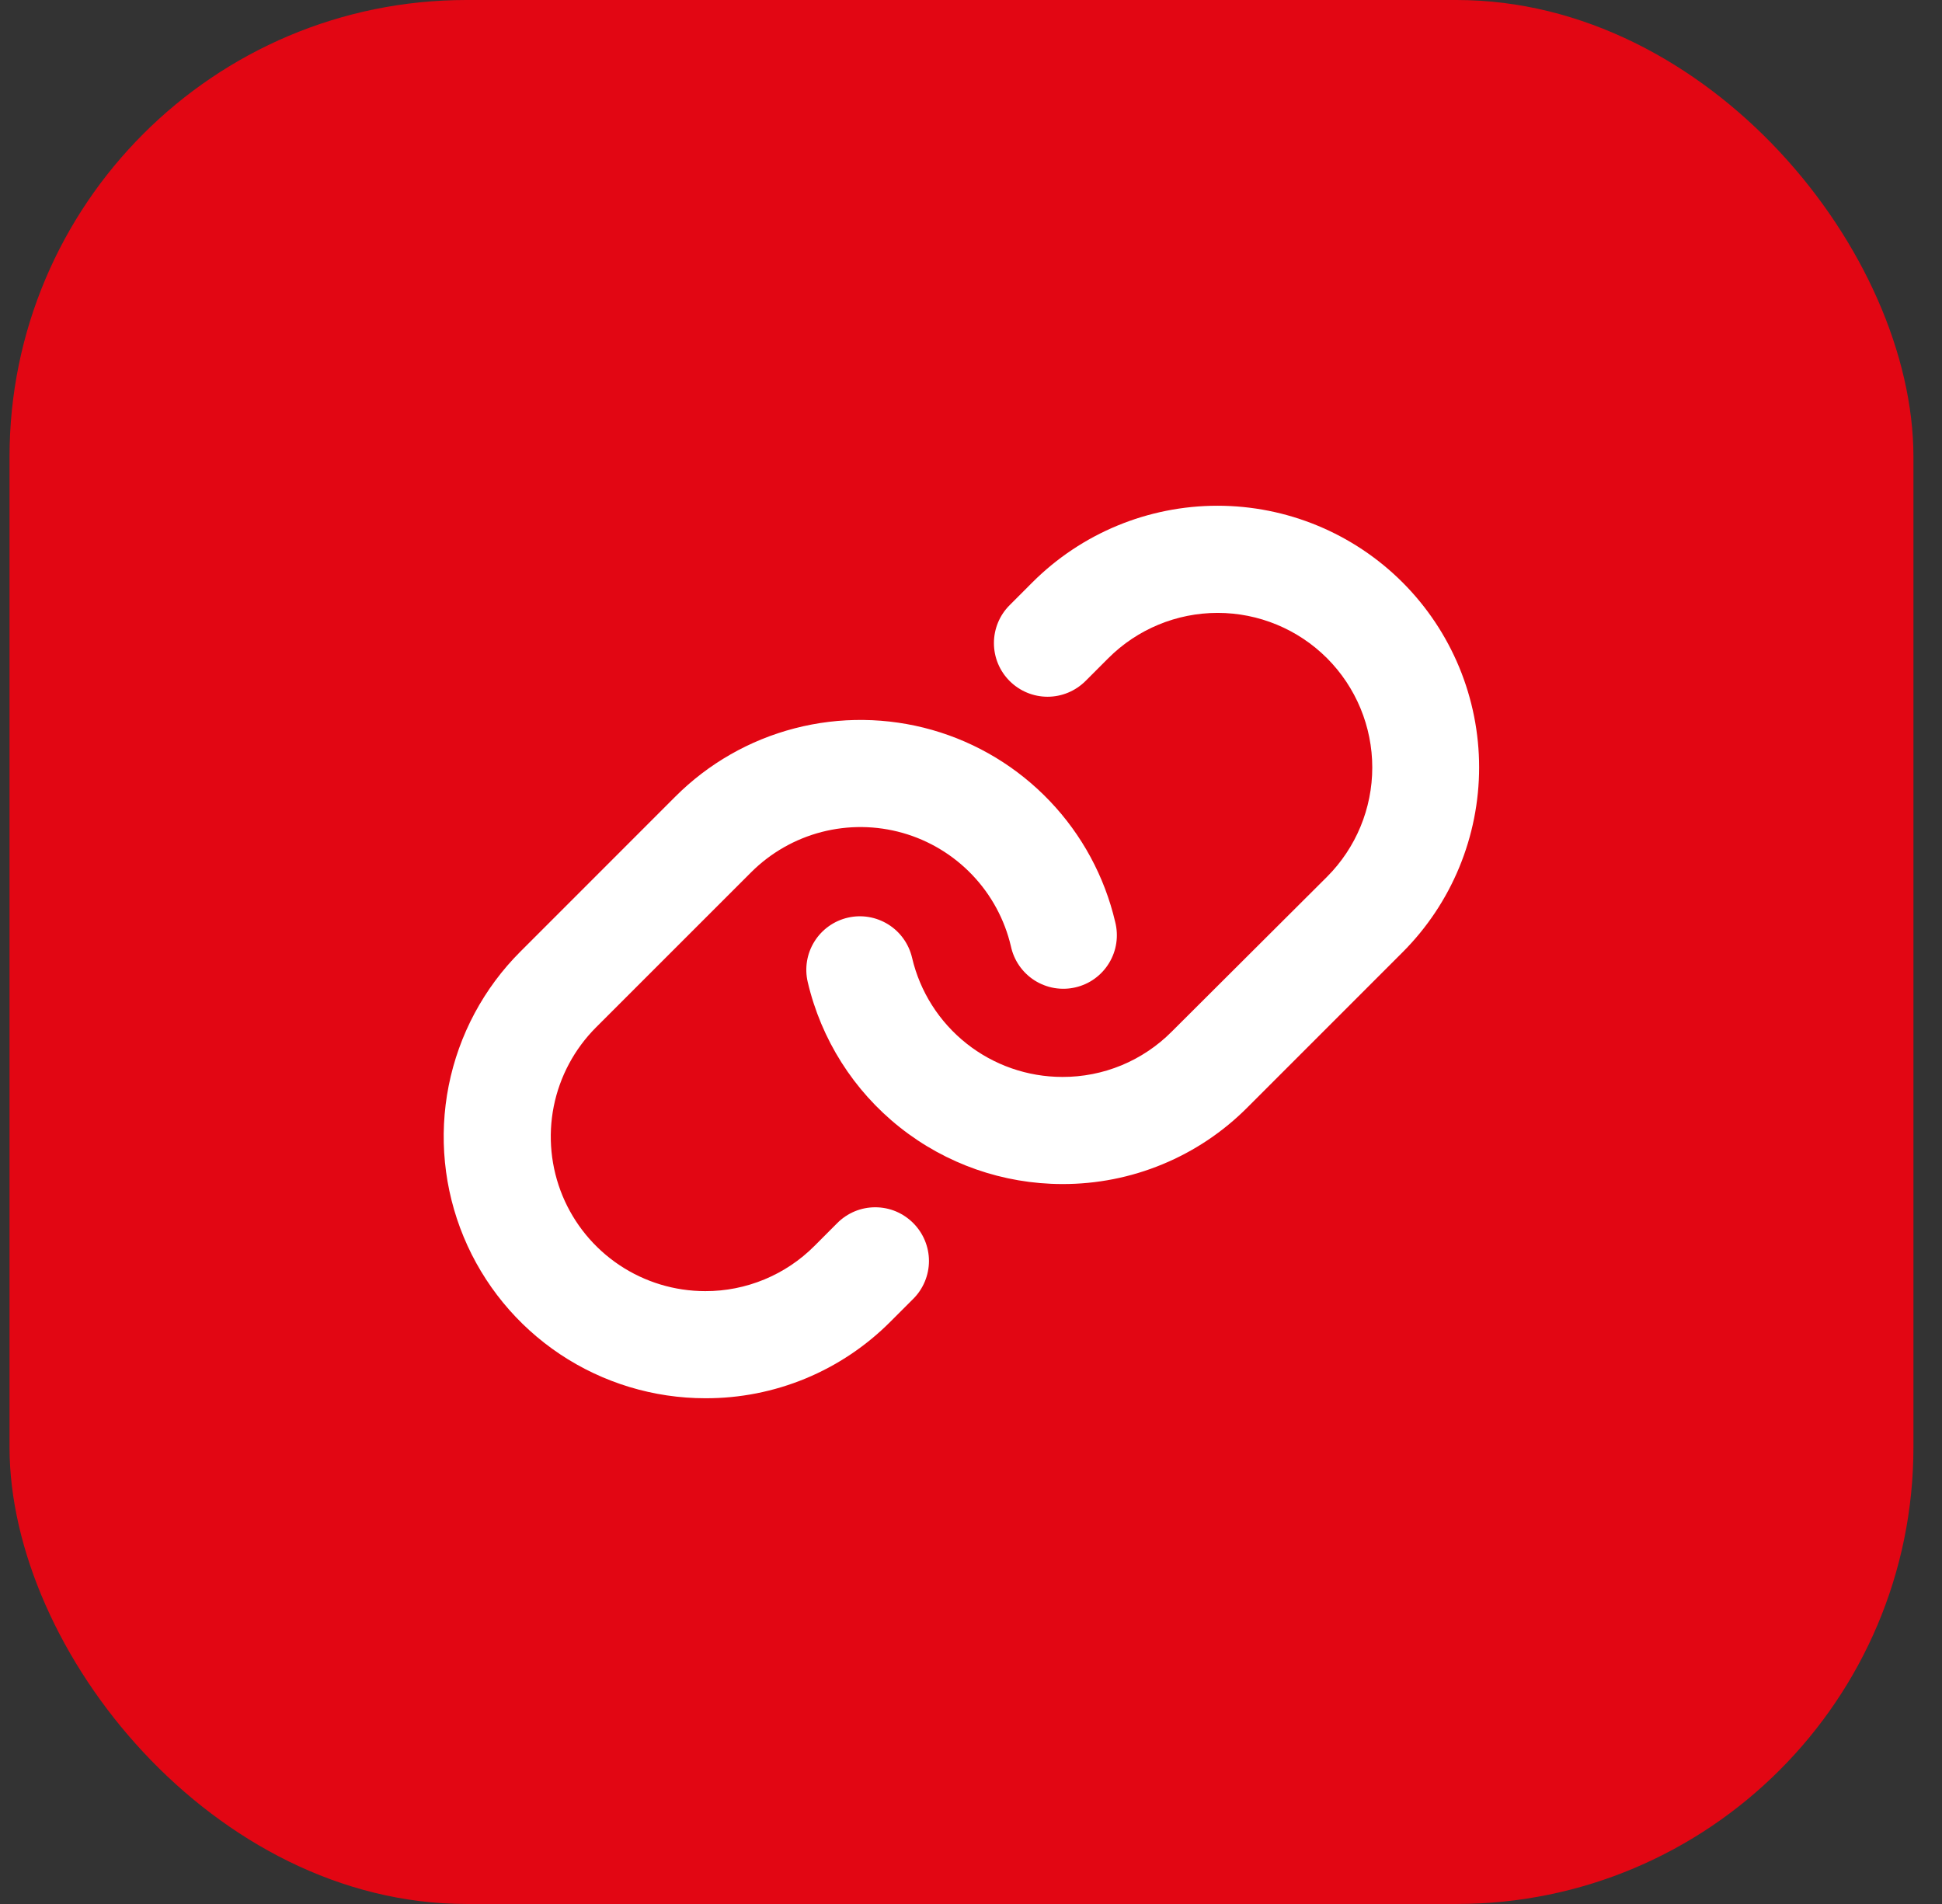
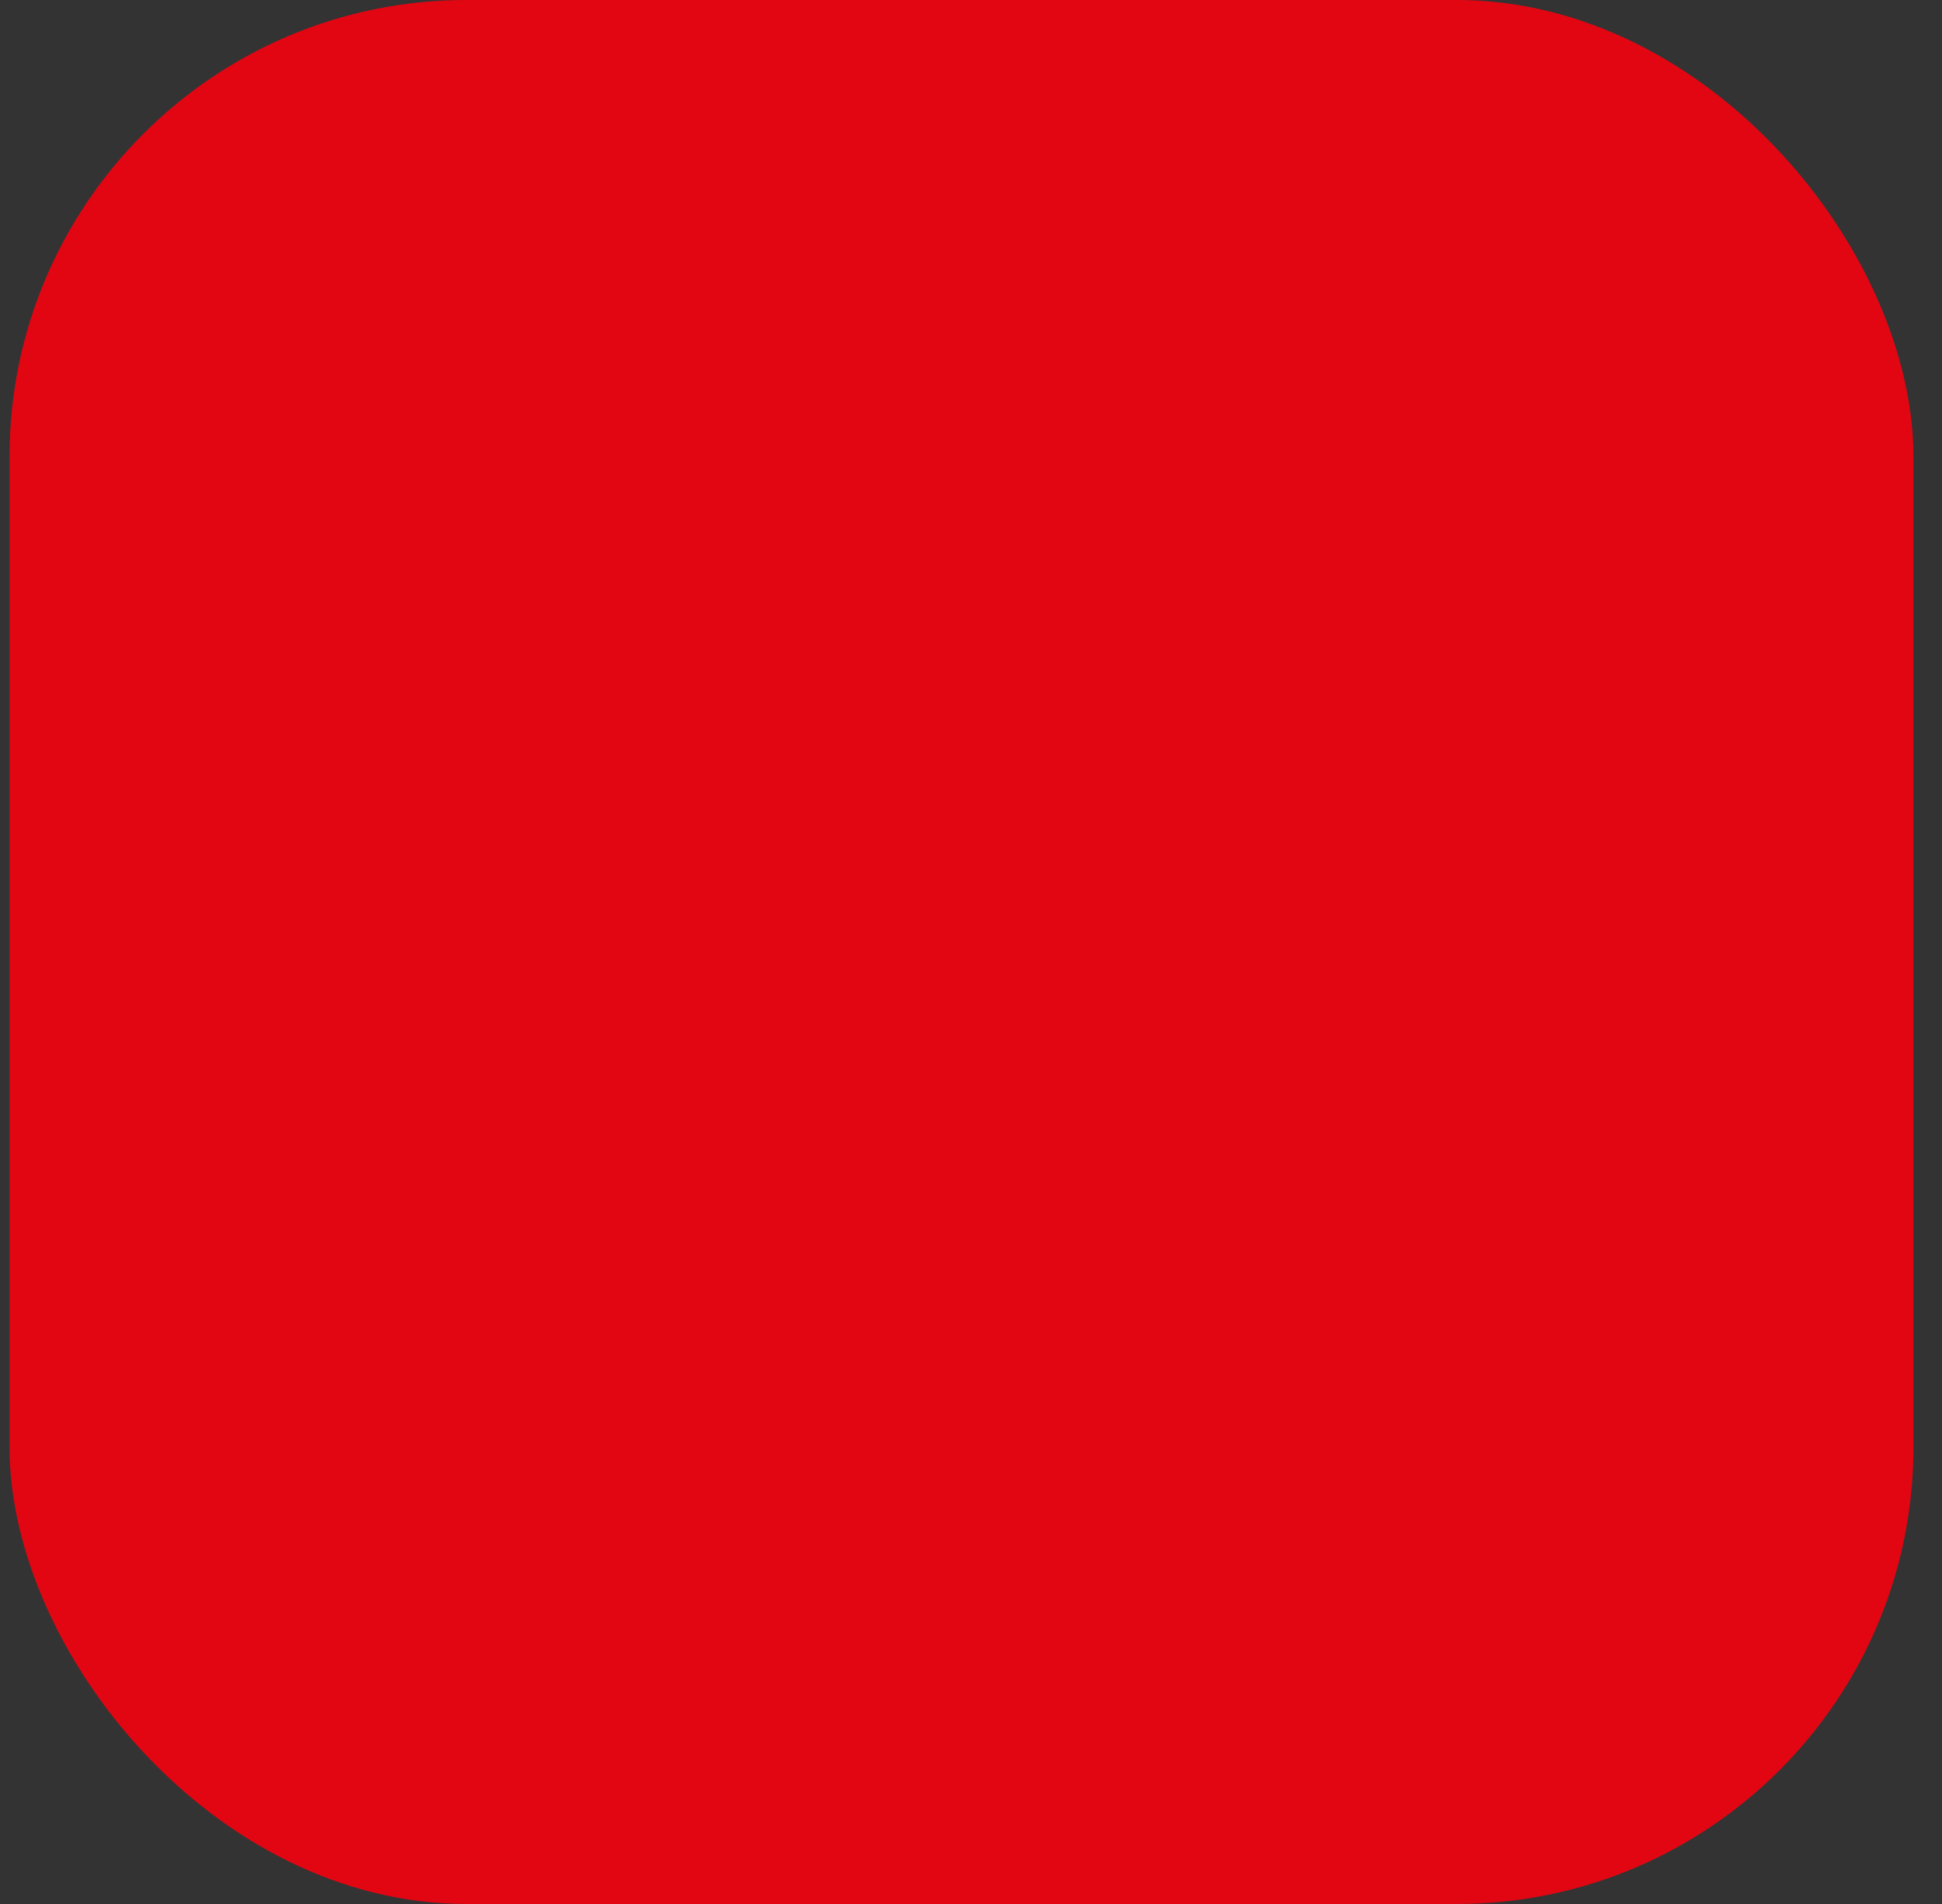
<svg xmlns="http://www.w3.org/2000/svg" width="51" height="50" viewBox="0 0 51 50" fill="none">
  <rect x="0" y="0" width="51" height="50" fill="#333333" stroke="none" />
  <rect x="0.25" width="50" height="50" rx="12" fill="#E20613" />
-   <path d="M23.982 32.118C24.113 32.249 24.217 32.404 24.288 32.575C24.359 32.746 24.396 32.929 24.396 33.114C24.396 33.299 24.359 33.482 24.288 33.653C24.217 33.824 24.113 33.98 23.982 34.11L23.382 34.71C22.745 35.349 21.988 35.856 21.154 36.201C20.32 36.546 19.426 36.722 18.523 36.719C17.165 36.719 15.836 36.316 14.706 35.562C13.576 34.807 12.695 33.734 12.175 32.478C11.655 31.223 11.519 29.841 11.784 28.508C12.049 27.176 12.704 25.951 13.665 24.991L17.737 20.918C18.603 20.052 19.685 19.433 20.871 19.126C22.056 18.819 23.303 18.834 24.481 19.169C25.659 19.505 26.725 20.15 27.57 21.037C28.415 21.923 29.008 23.02 29.287 24.212C29.333 24.394 29.343 24.583 29.315 24.768C29.288 24.953 29.223 25.13 29.126 25.29C29.029 25.45 28.901 25.589 28.749 25.699C28.598 25.809 28.425 25.887 28.243 25.929C28.061 25.972 27.872 25.977 27.688 25.946C27.503 25.914 27.327 25.846 27.169 25.746C27.011 25.645 26.875 25.514 26.768 25.36C26.662 25.207 26.587 25.033 26.548 24.85C26.383 24.146 26.032 23.499 25.533 22.976C25.034 22.453 24.404 22.072 23.708 21.874C23.012 21.676 22.276 21.668 21.576 21.849C20.876 22.031 20.237 22.396 19.726 22.907L15.653 26.979C15.086 27.547 14.699 28.269 14.542 29.056C14.386 29.843 14.466 30.659 14.772 31.4C15.079 32.142 15.599 32.776 16.266 33.222C16.933 33.668 17.718 33.906 18.52 33.906C19.053 33.908 19.581 33.803 20.074 33.599C20.567 33.395 21.014 33.096 21.39 32.718L21.989 32.118C22.119 31.987 22.275 31.883 22.446 31.811C22.617 31.74 22.8 31.704 22.985 31.704C23.171 31.704 23.354 31.74 23.525 31.811C23.696 31.883 23.851 31.987 23.982 32.118ZM36.832 15.293C35.543 14.005 33.795 13.281 31.973 13.281C30.15 13.281 28.402 14.005 27.113 15.293L26.515 15.892C26.25 16.156 26.102 16.515 26.102 16.888C26.102 17.262 26.25 17.62 26.515 17.884C26.779 18.148 27.137 18.297 27.511 18.297C27.884 18.297 28.242 18.148 28.507 17.884L29.107 17.284C29.868 16.523 30.901 16.095 31.978 16.095C33.055 16.095 34.087 16.523 34.849 17.284C35.61 18.046 36.038 19.079 36.038 20.155C36.038 21.232 35.61 22.265 34.849 23.026L30.77 27.093C30.394 27.471 29.946 27.771 29.454 27.975C28.961 28.179 28.433 28.283 27.9 28.281C26.985 28.281 26.097 27.971 25.381 27.403C24.664 26.834 24.16 26.041 23.952 25.15C23.867 24.787 23.642 24.472 23.325 24.275C23.008 24.078 22.626 24.014 22.263 24.099C21.9 24.183 21.585 24.409 21.388 24.725C21.19 25.042 21.127 25.424 21.212 25.788C21.565 27.296 22.416 28.64 23.629 29.603C24.842 30.567 26.345 31.092 27.894 31.094H27.9C28.802 31.096 29.697 30.92 30.531 30.574C31.365 30.229 32.123 29.722 32.759 29.082L36.832 25.009C37.47 24.371 37.976 23.614 38.321 22.78C38.666 21.947 38.844 21.054 38.844 20.151C38.844 19.249 38.666 18.356 38.321 17.522C37.976 16.689 37.47 15.931 36.832 15.293Z" fill="white" />
</svg>